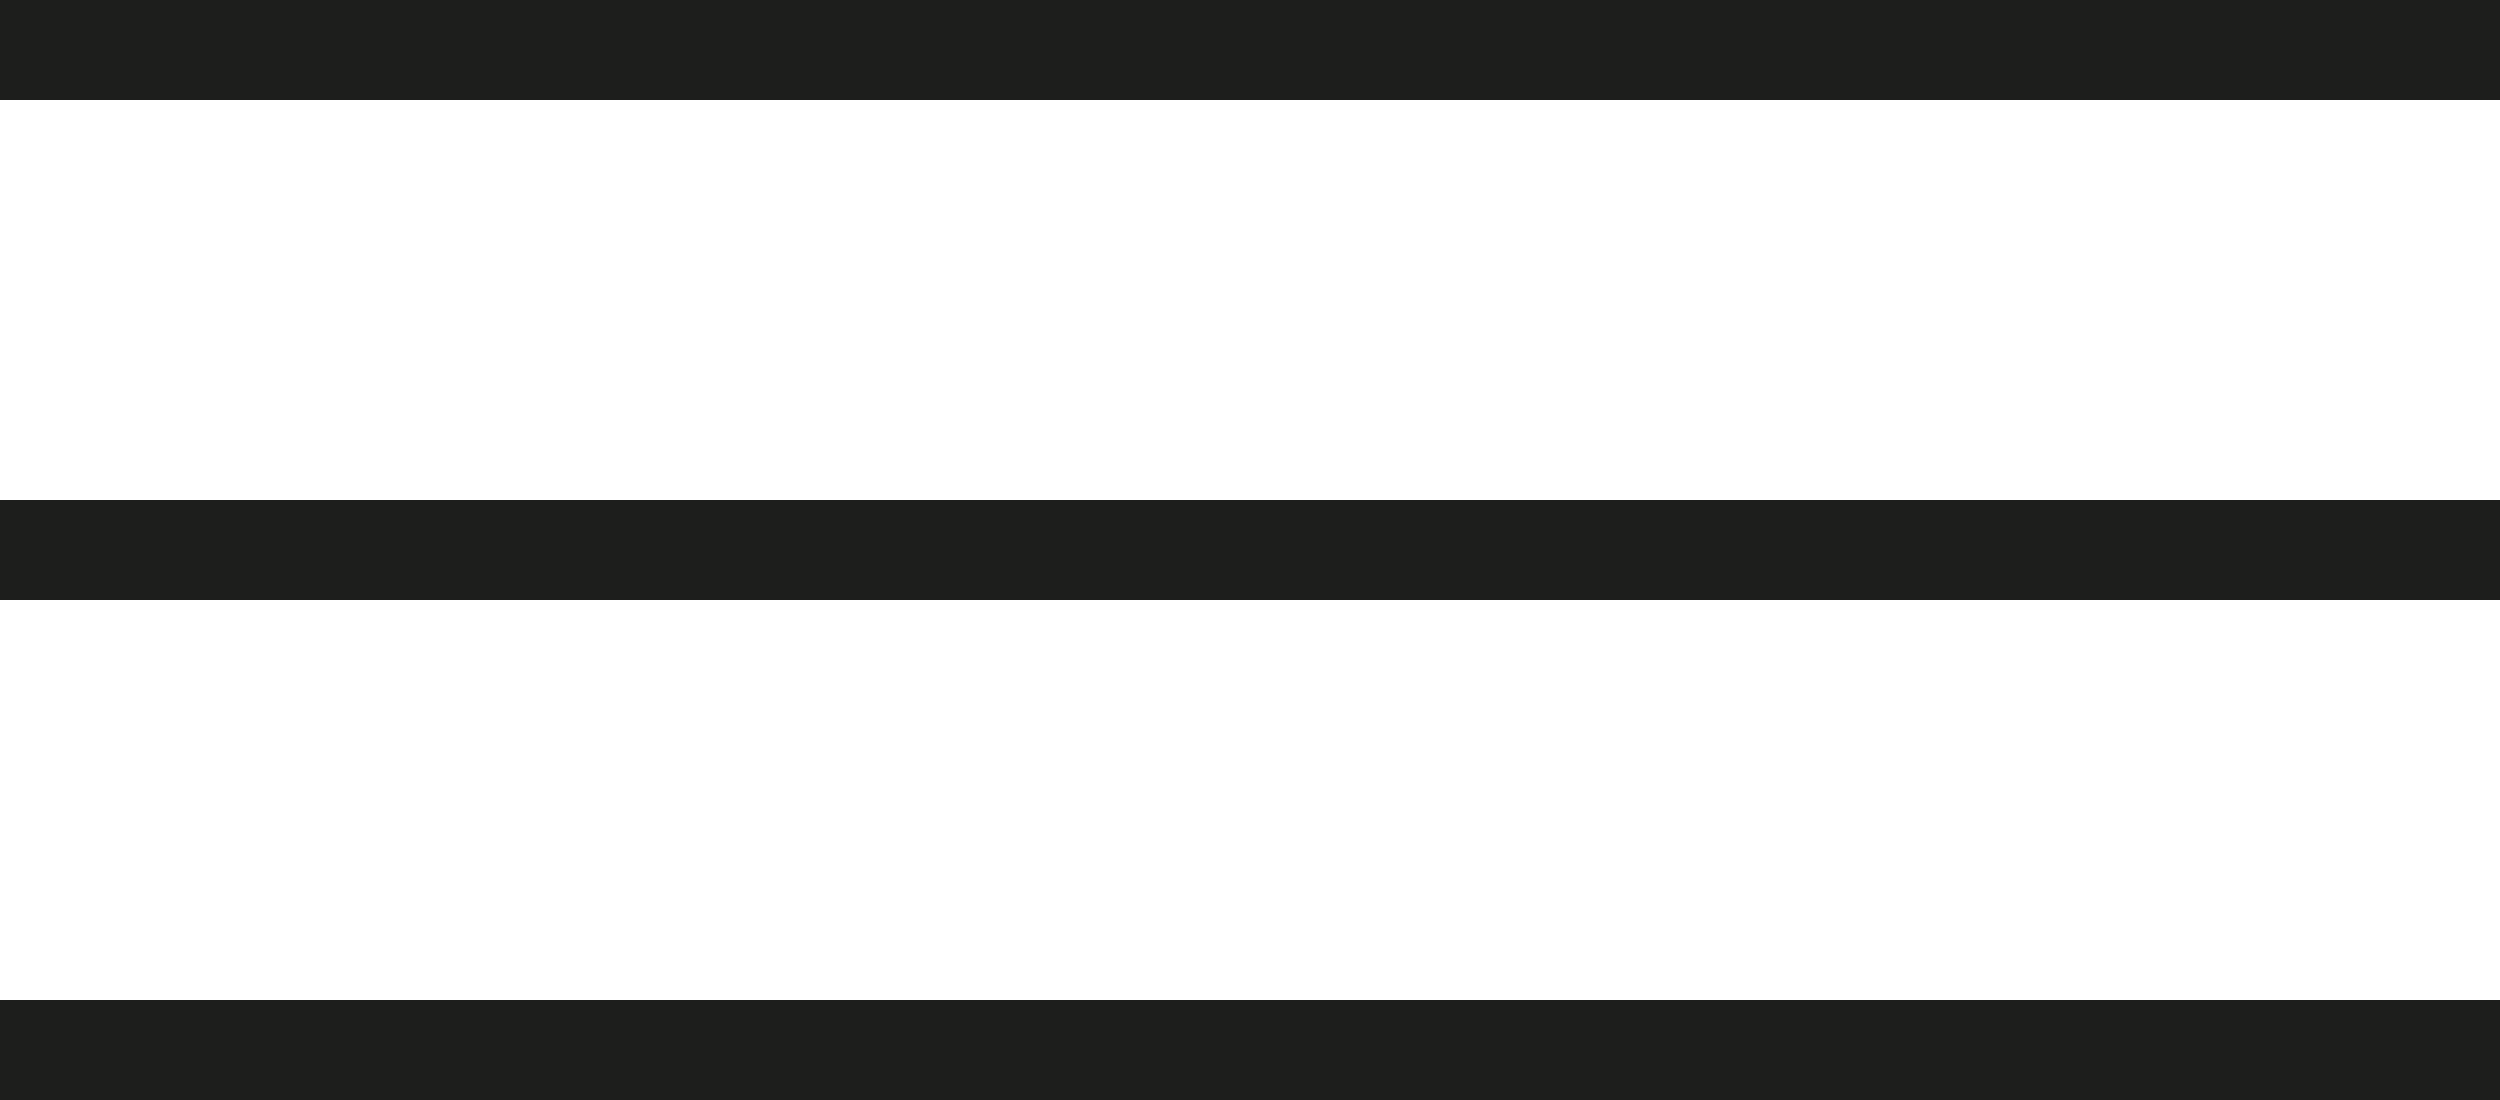
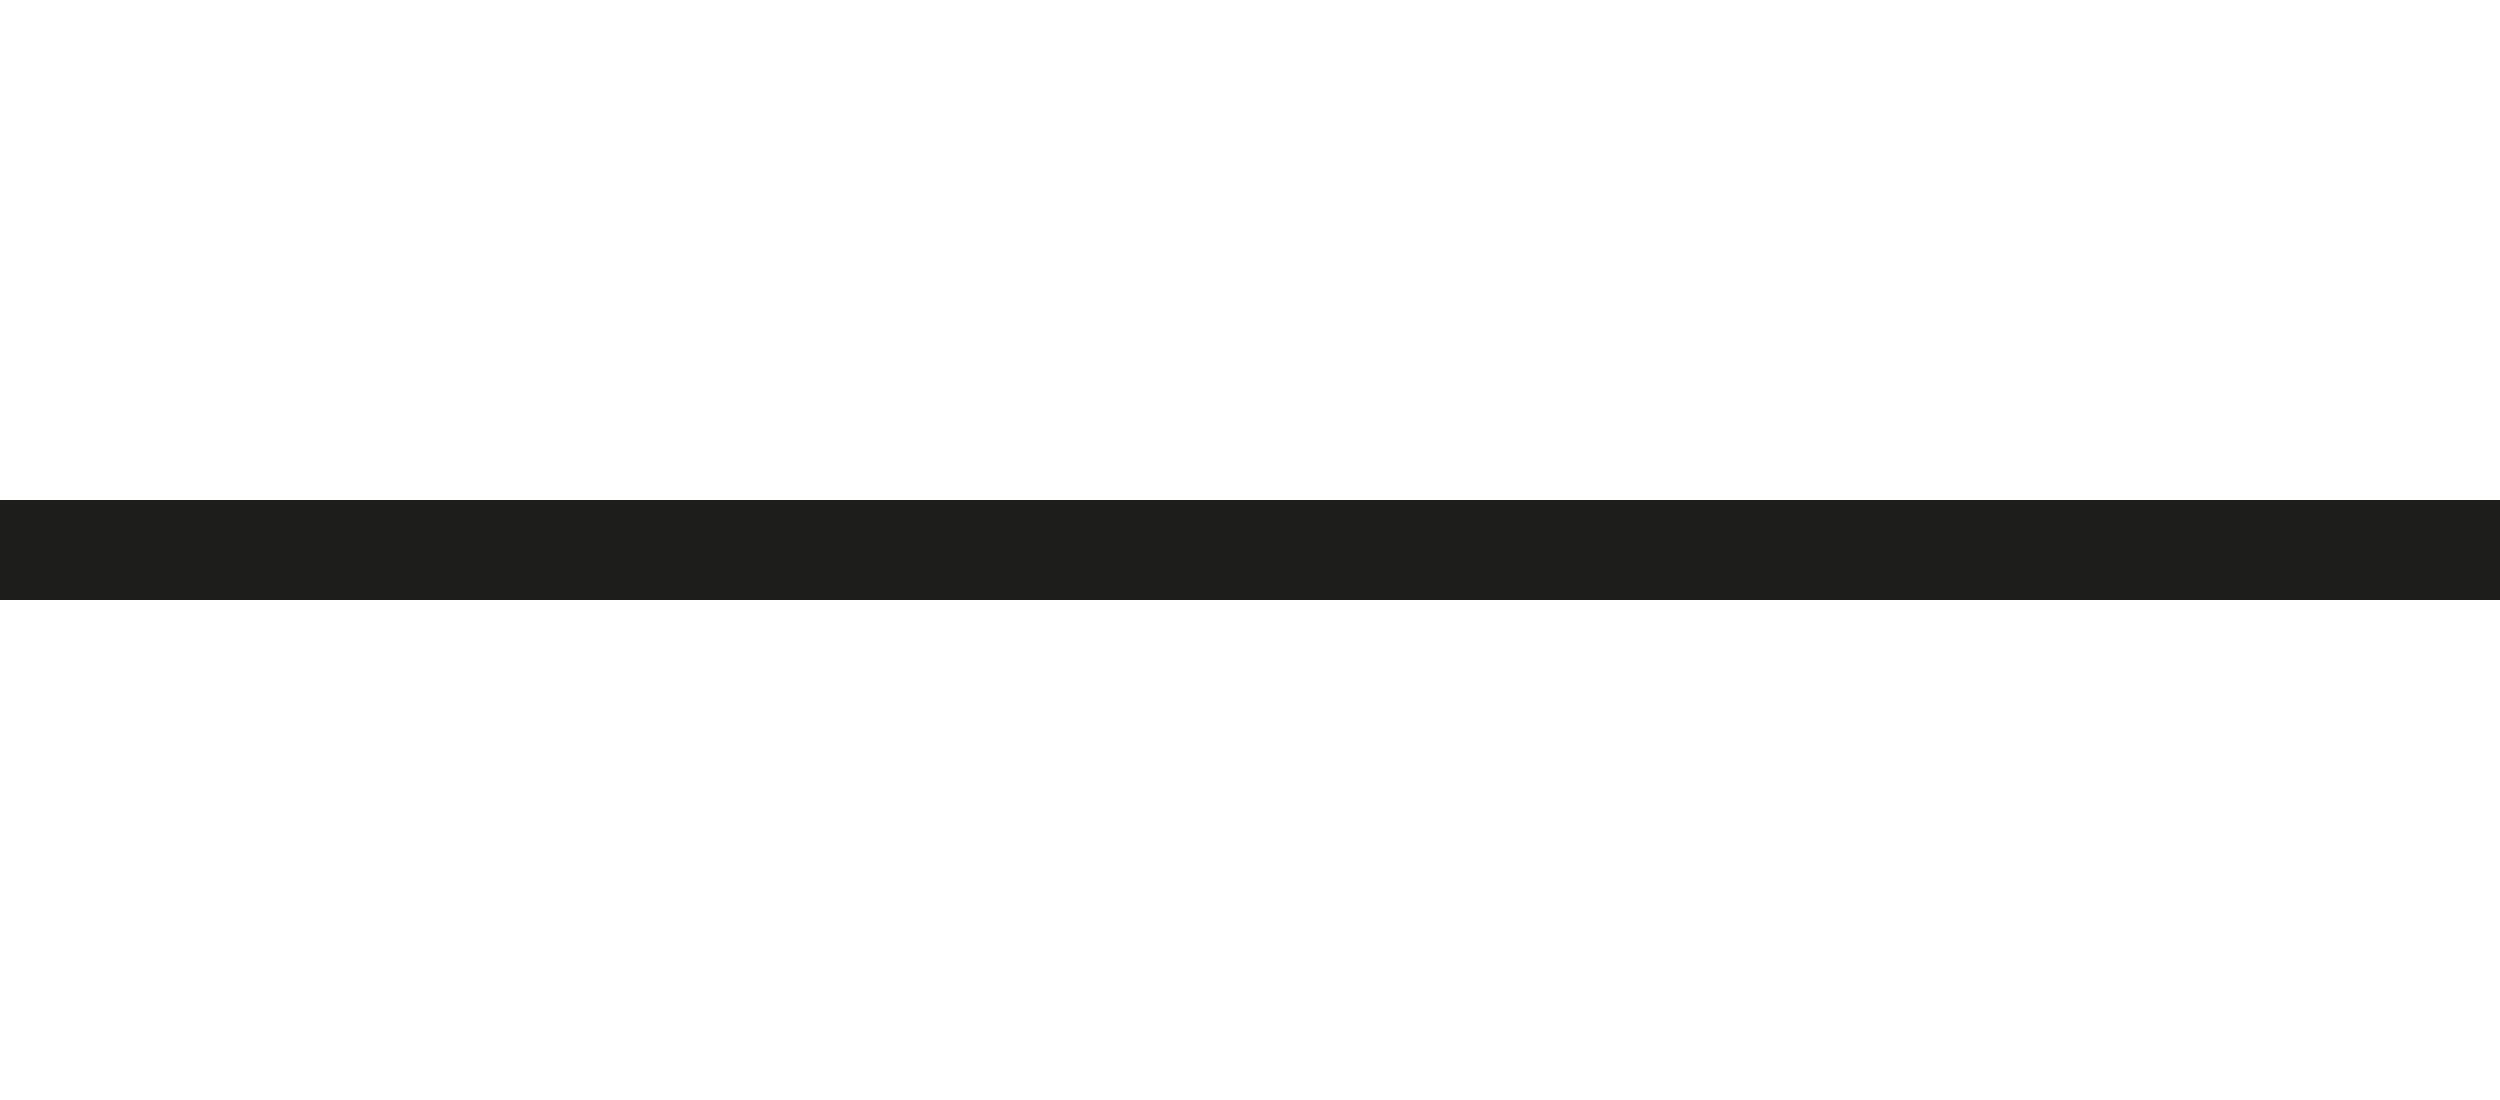
<svg xmlns="http://www.w3.org/2000/svg" width="50" height="22" viewBox="0 0 50 22" fill="none">
-   <line y1="1" x2="50" y2="1" stroke="#1D1E1C" stroke-width="2" />
  <line y1="11" x2="50" y2="11" stroke="#1D1E1C" stroke-width="2" />
-   <line y1="21" x2="50" y2="21" stroke="#1D1E1C" stroke-width="2" />
</svg>